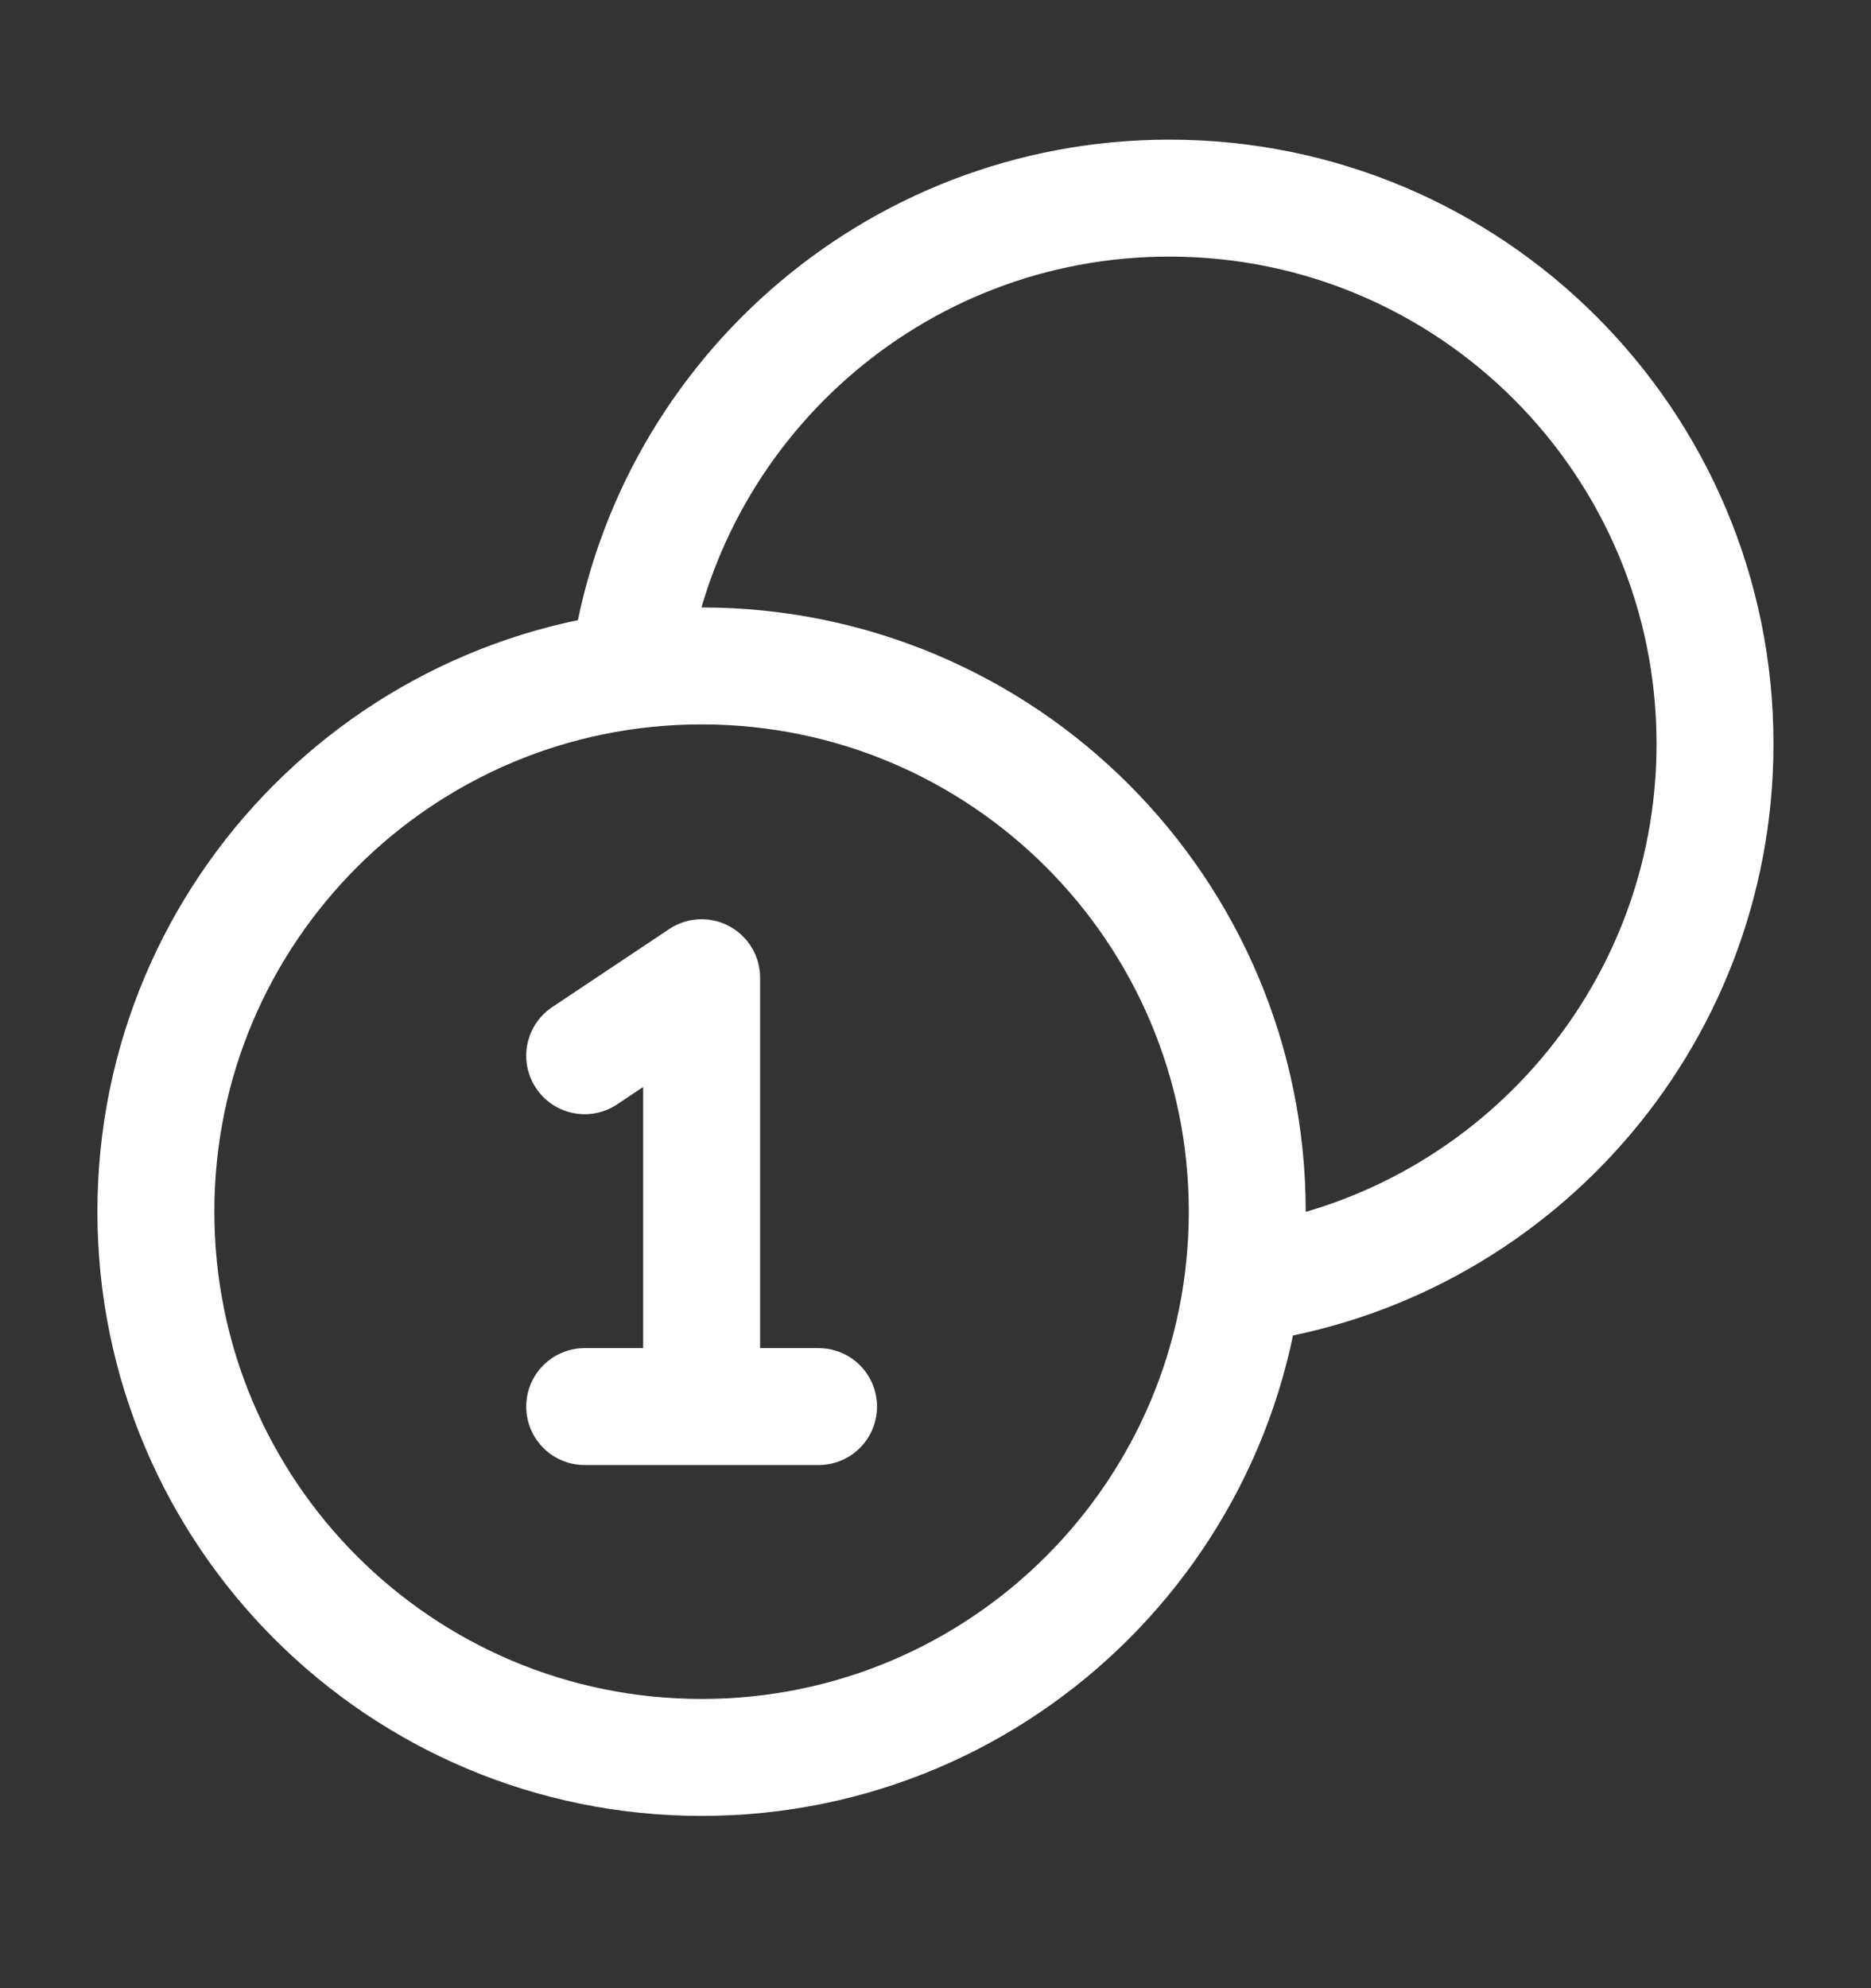
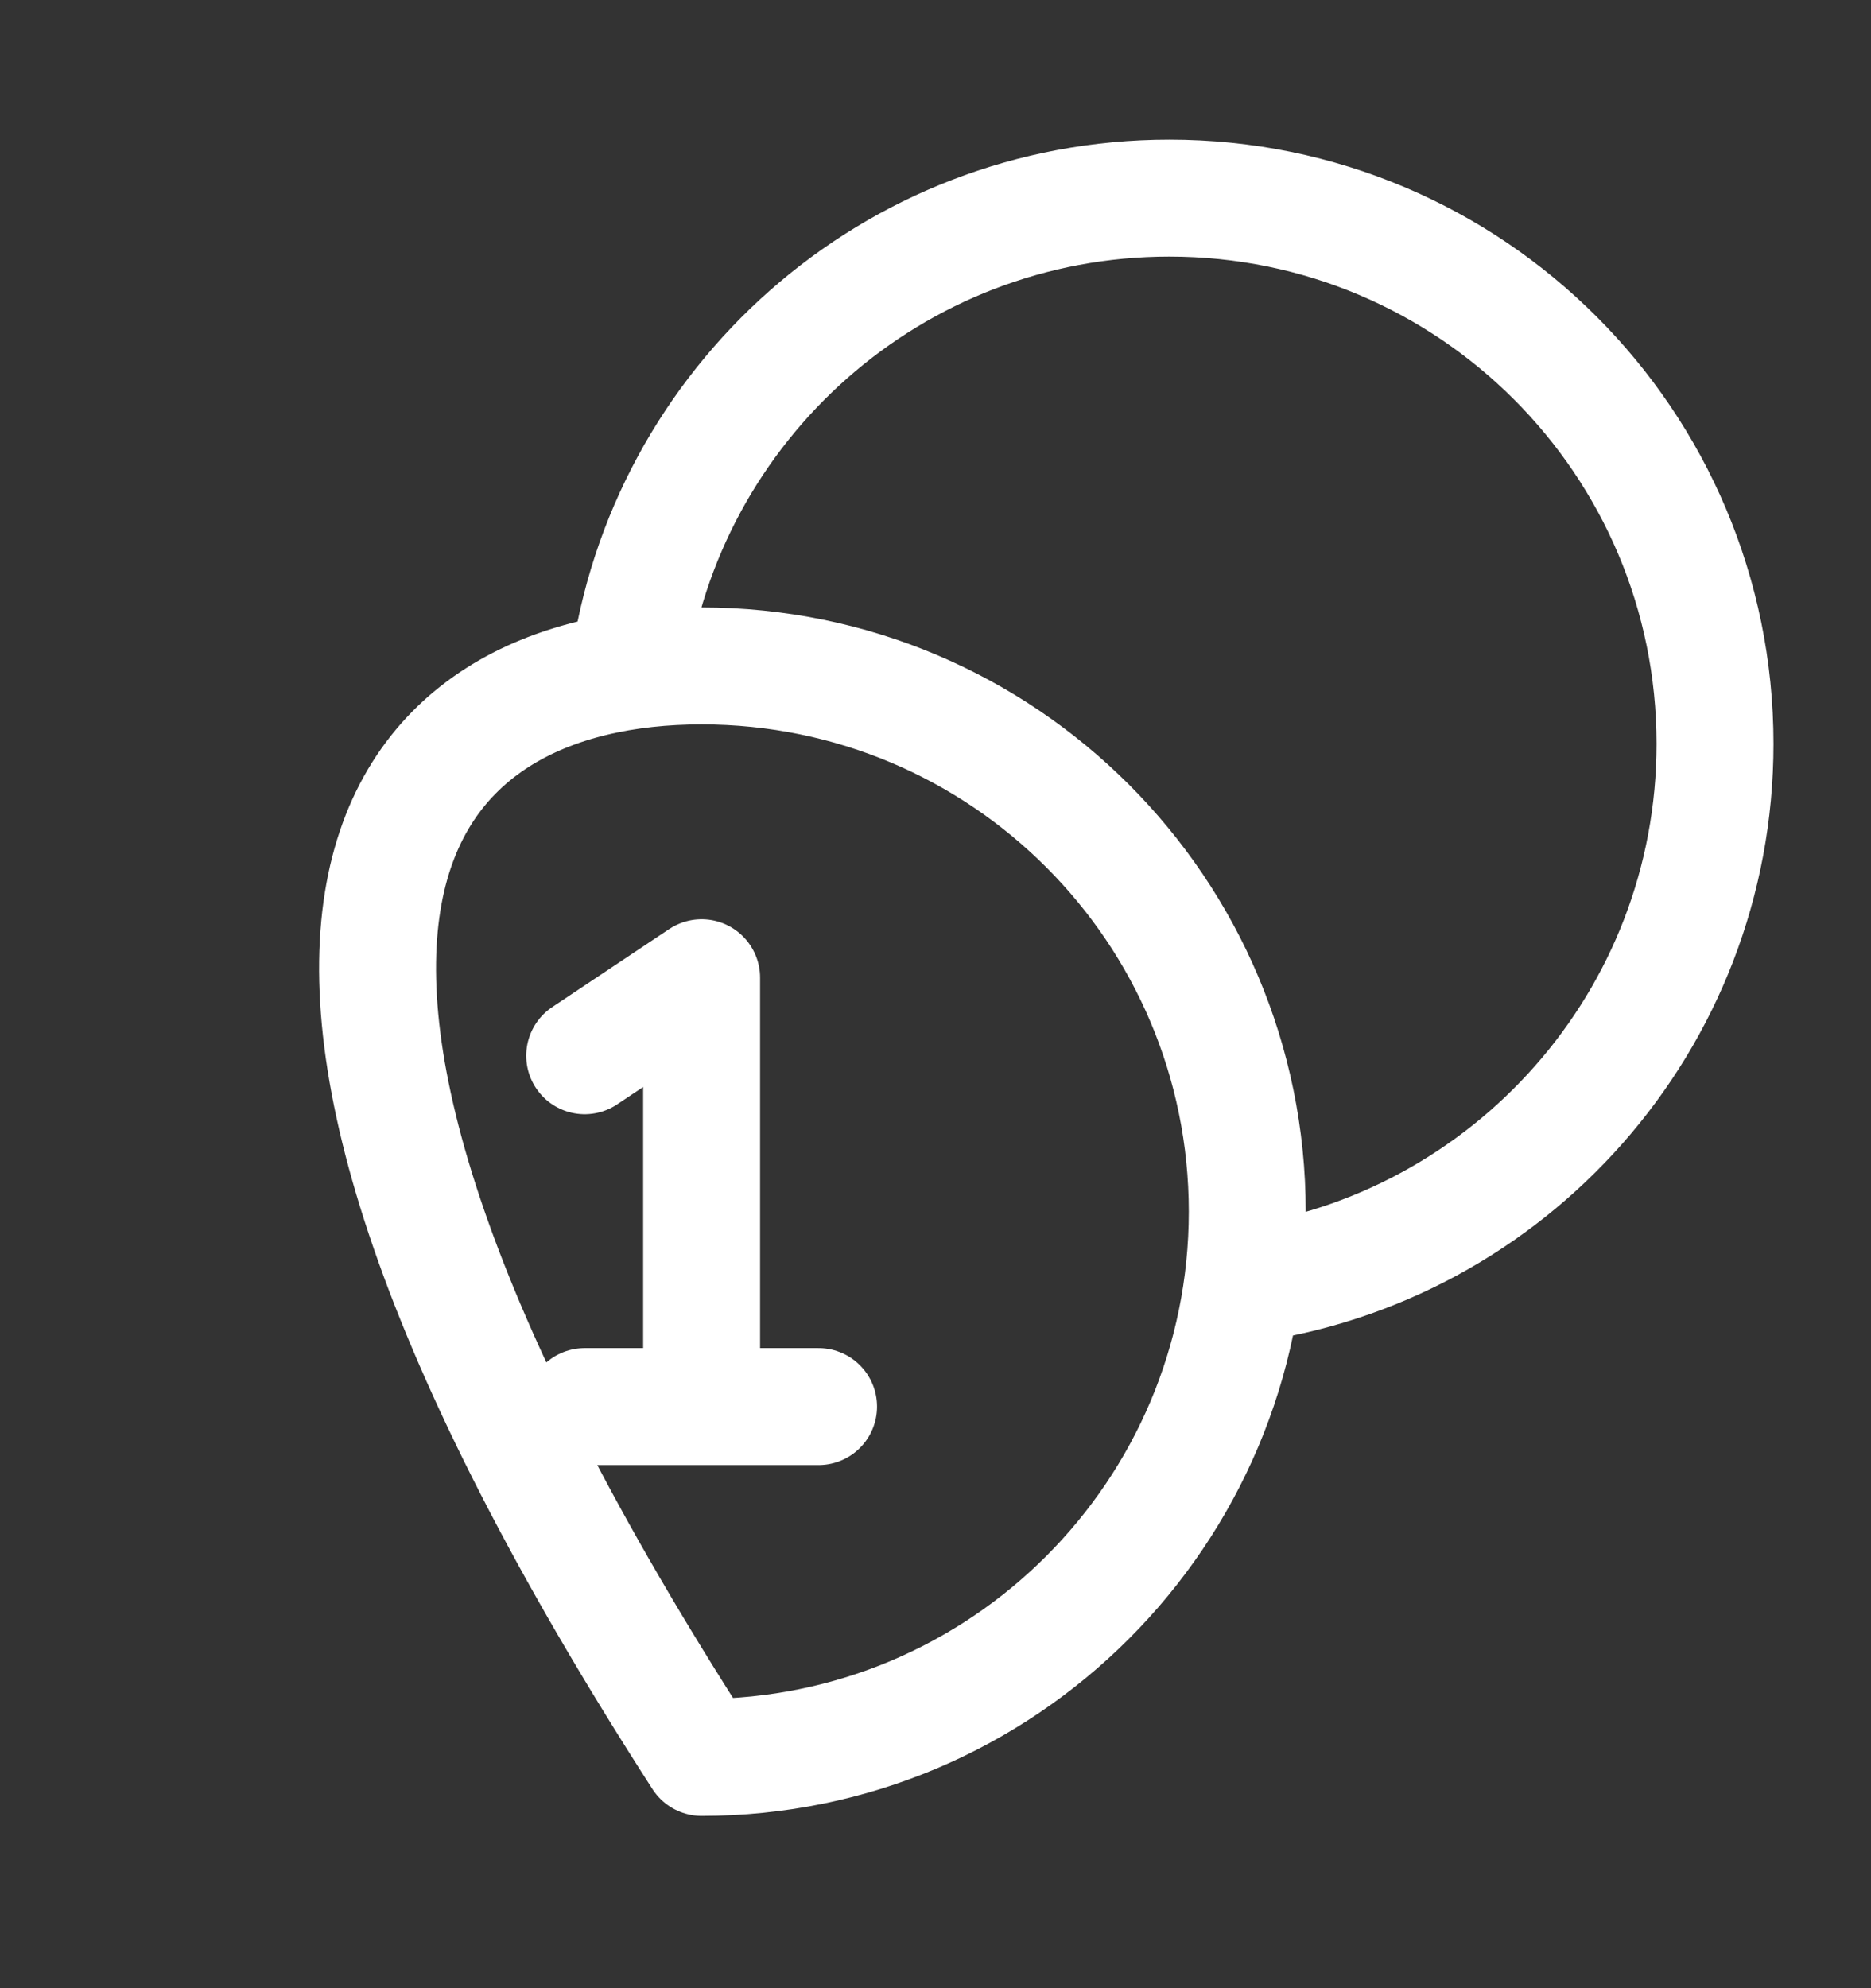
<svg xmlns="http://www.w3.org/2000/svg" width="16" height="17" viewBox="0 0 16 17" fill="none">
  <rect x="0" y="0" width="16" height="17" fill="#333333" stroke="none" />
-   <path d="M10.625 10.986C12.907 10.68 14.666 8.726 14.666 6.36C14.666 3.783 12.577 1.694 10 1.694C7.634 1.694 5.68 3.453 5.375 5.735M5 9.027L6 8.36V12.027M5 12.027H7M10.666 10.36C10.666 12.938 8.577 15.027 6 15.027C3.422 15.027 1.333 12.938 1.333 10.36C1.333 7.783 3.422 5.694 6 5.694C8.577 5.694 10.666 7.783 10.666 10.36Z" stroke="white" stroke-linecap="round" stroke-linejoin="round" />
+   <path d="M10.625 10.986C12.907 10.68 14.666 8.726 14.666 6.36C14.666 3.783 12.577 1.694 10 1.694C7.634 1.694 5.68 3.453 5.375 5.735M5 9.027L6 8.36V12.027M5 12.027H7M10.666 10.36C10.666 12.938 8.577 15.027 6 15.027C1.333 7.783 3.422 5.694 6 5.694C8.577 5.694 10.666 7.783 10.666 10.36Z" stroke="white" stroke-linecap="round" stroke-linejoin="round" />
</svg>